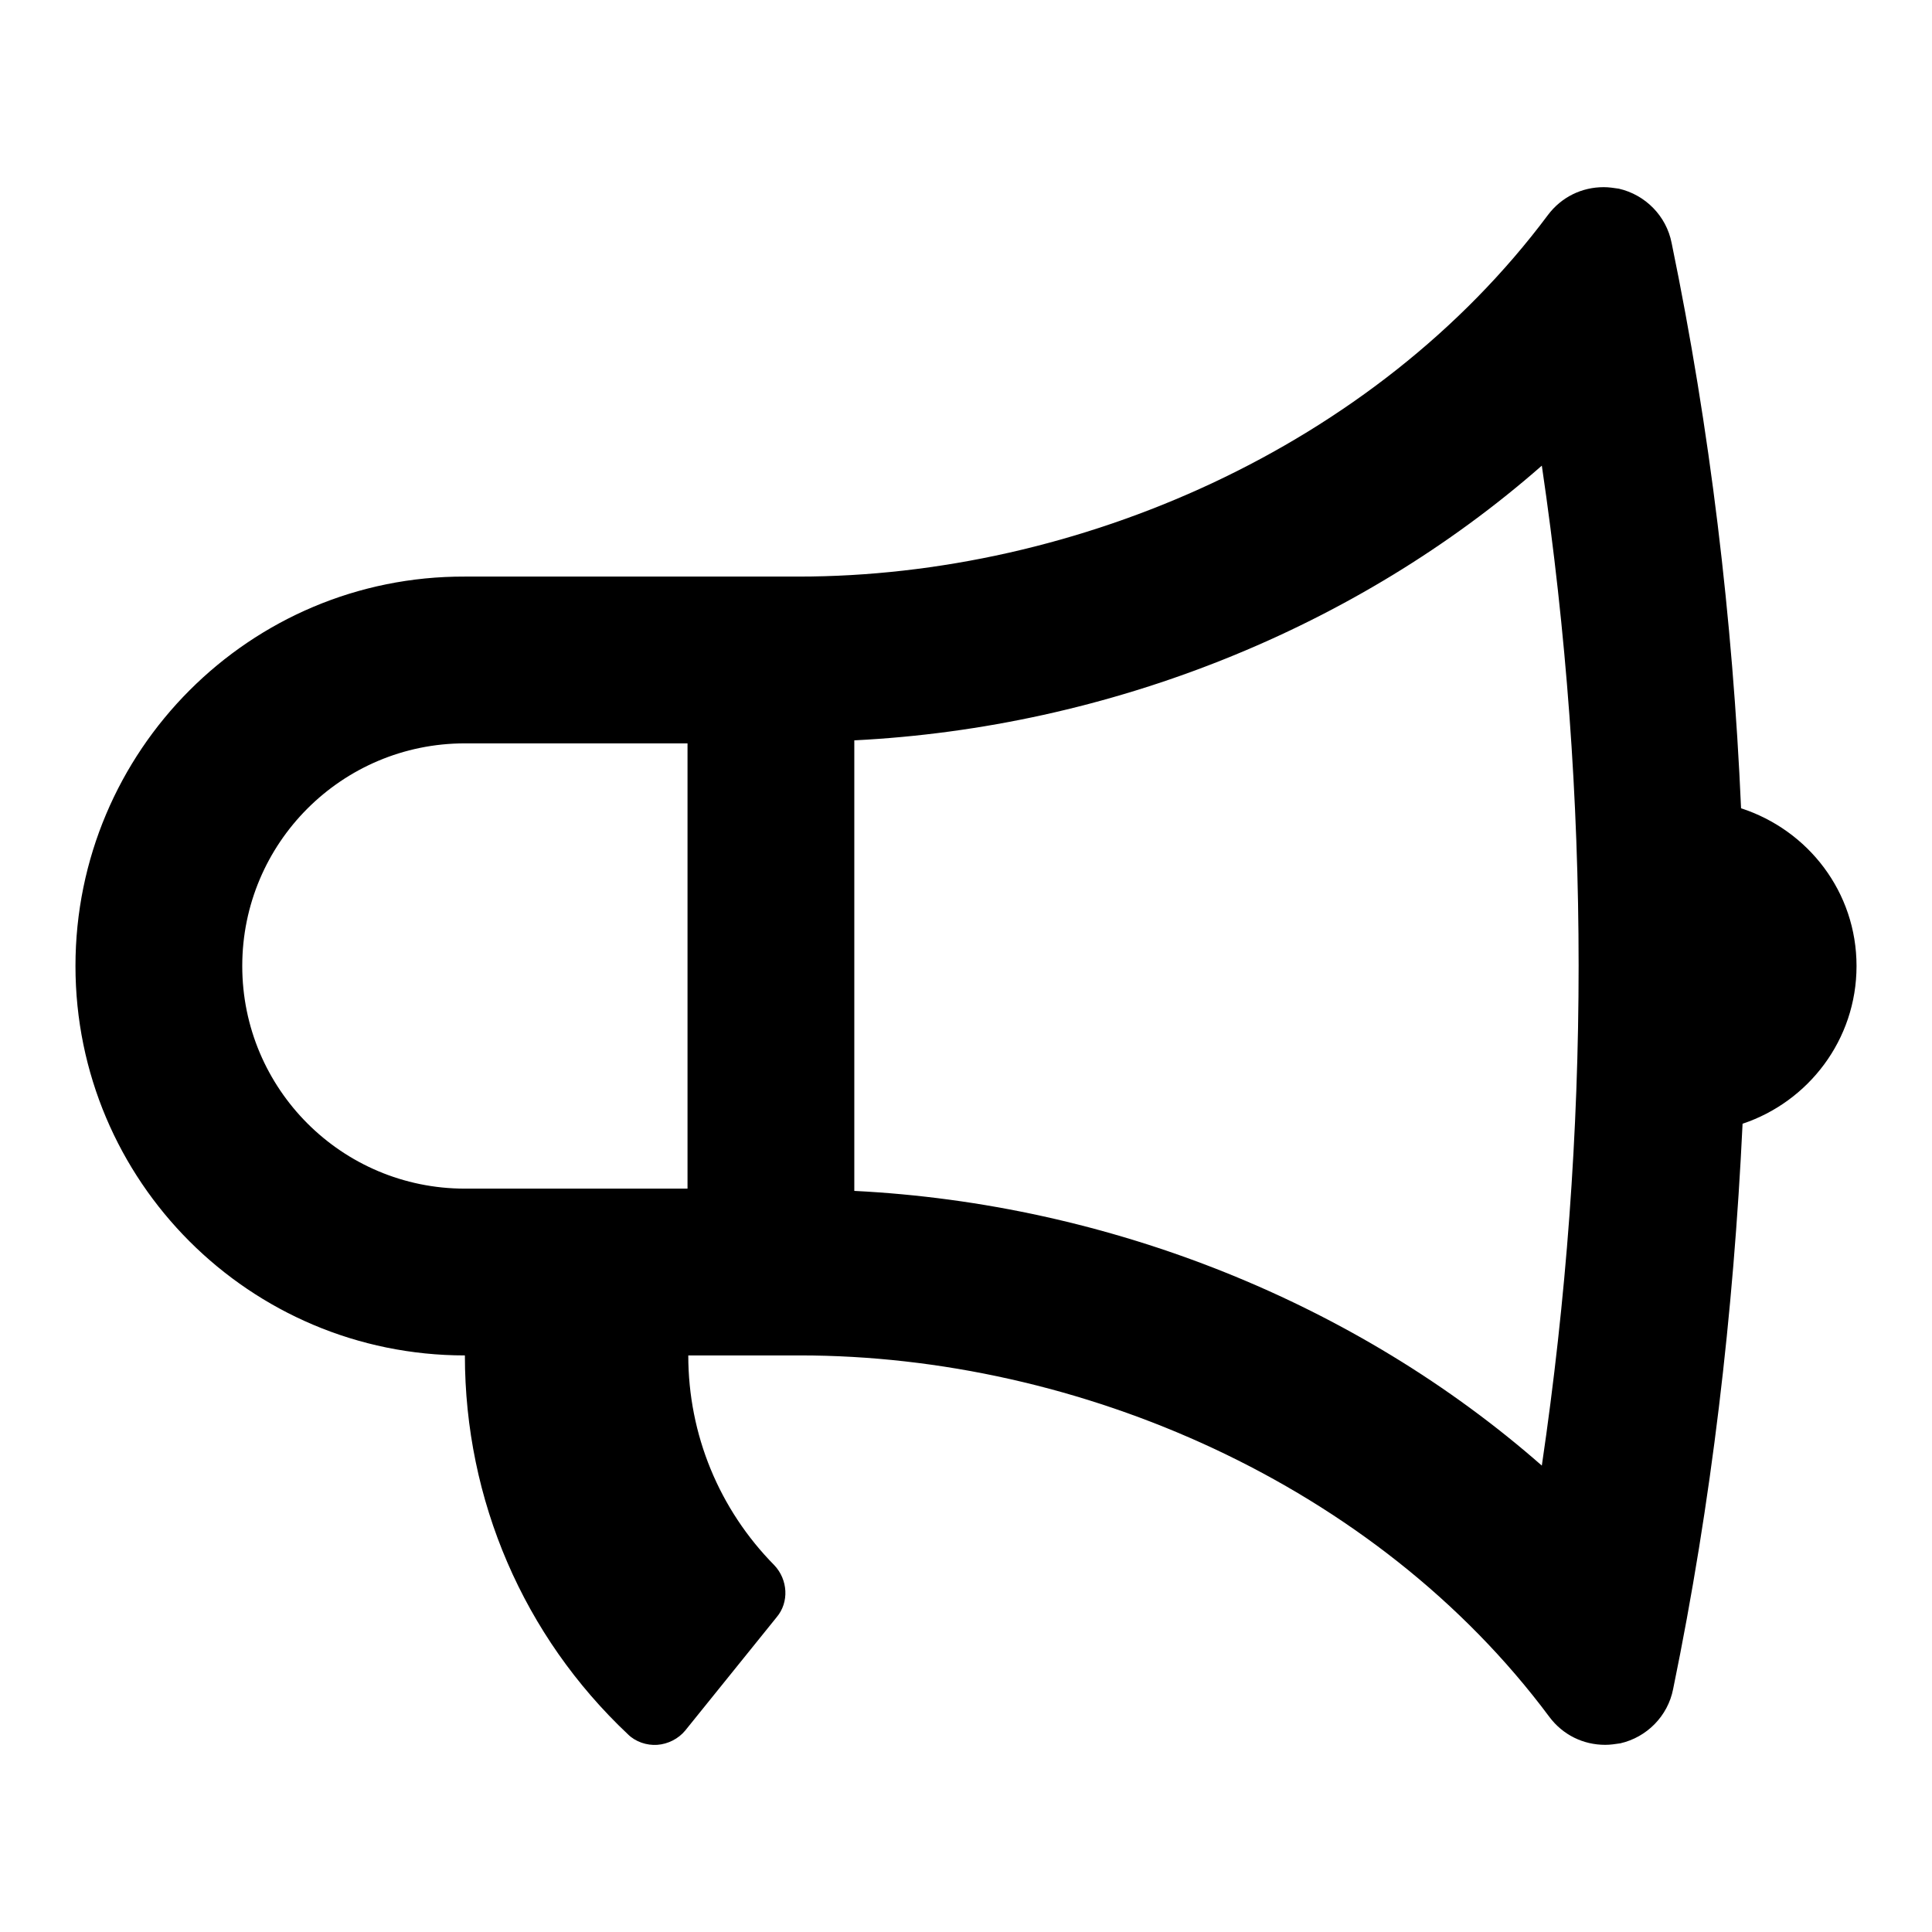
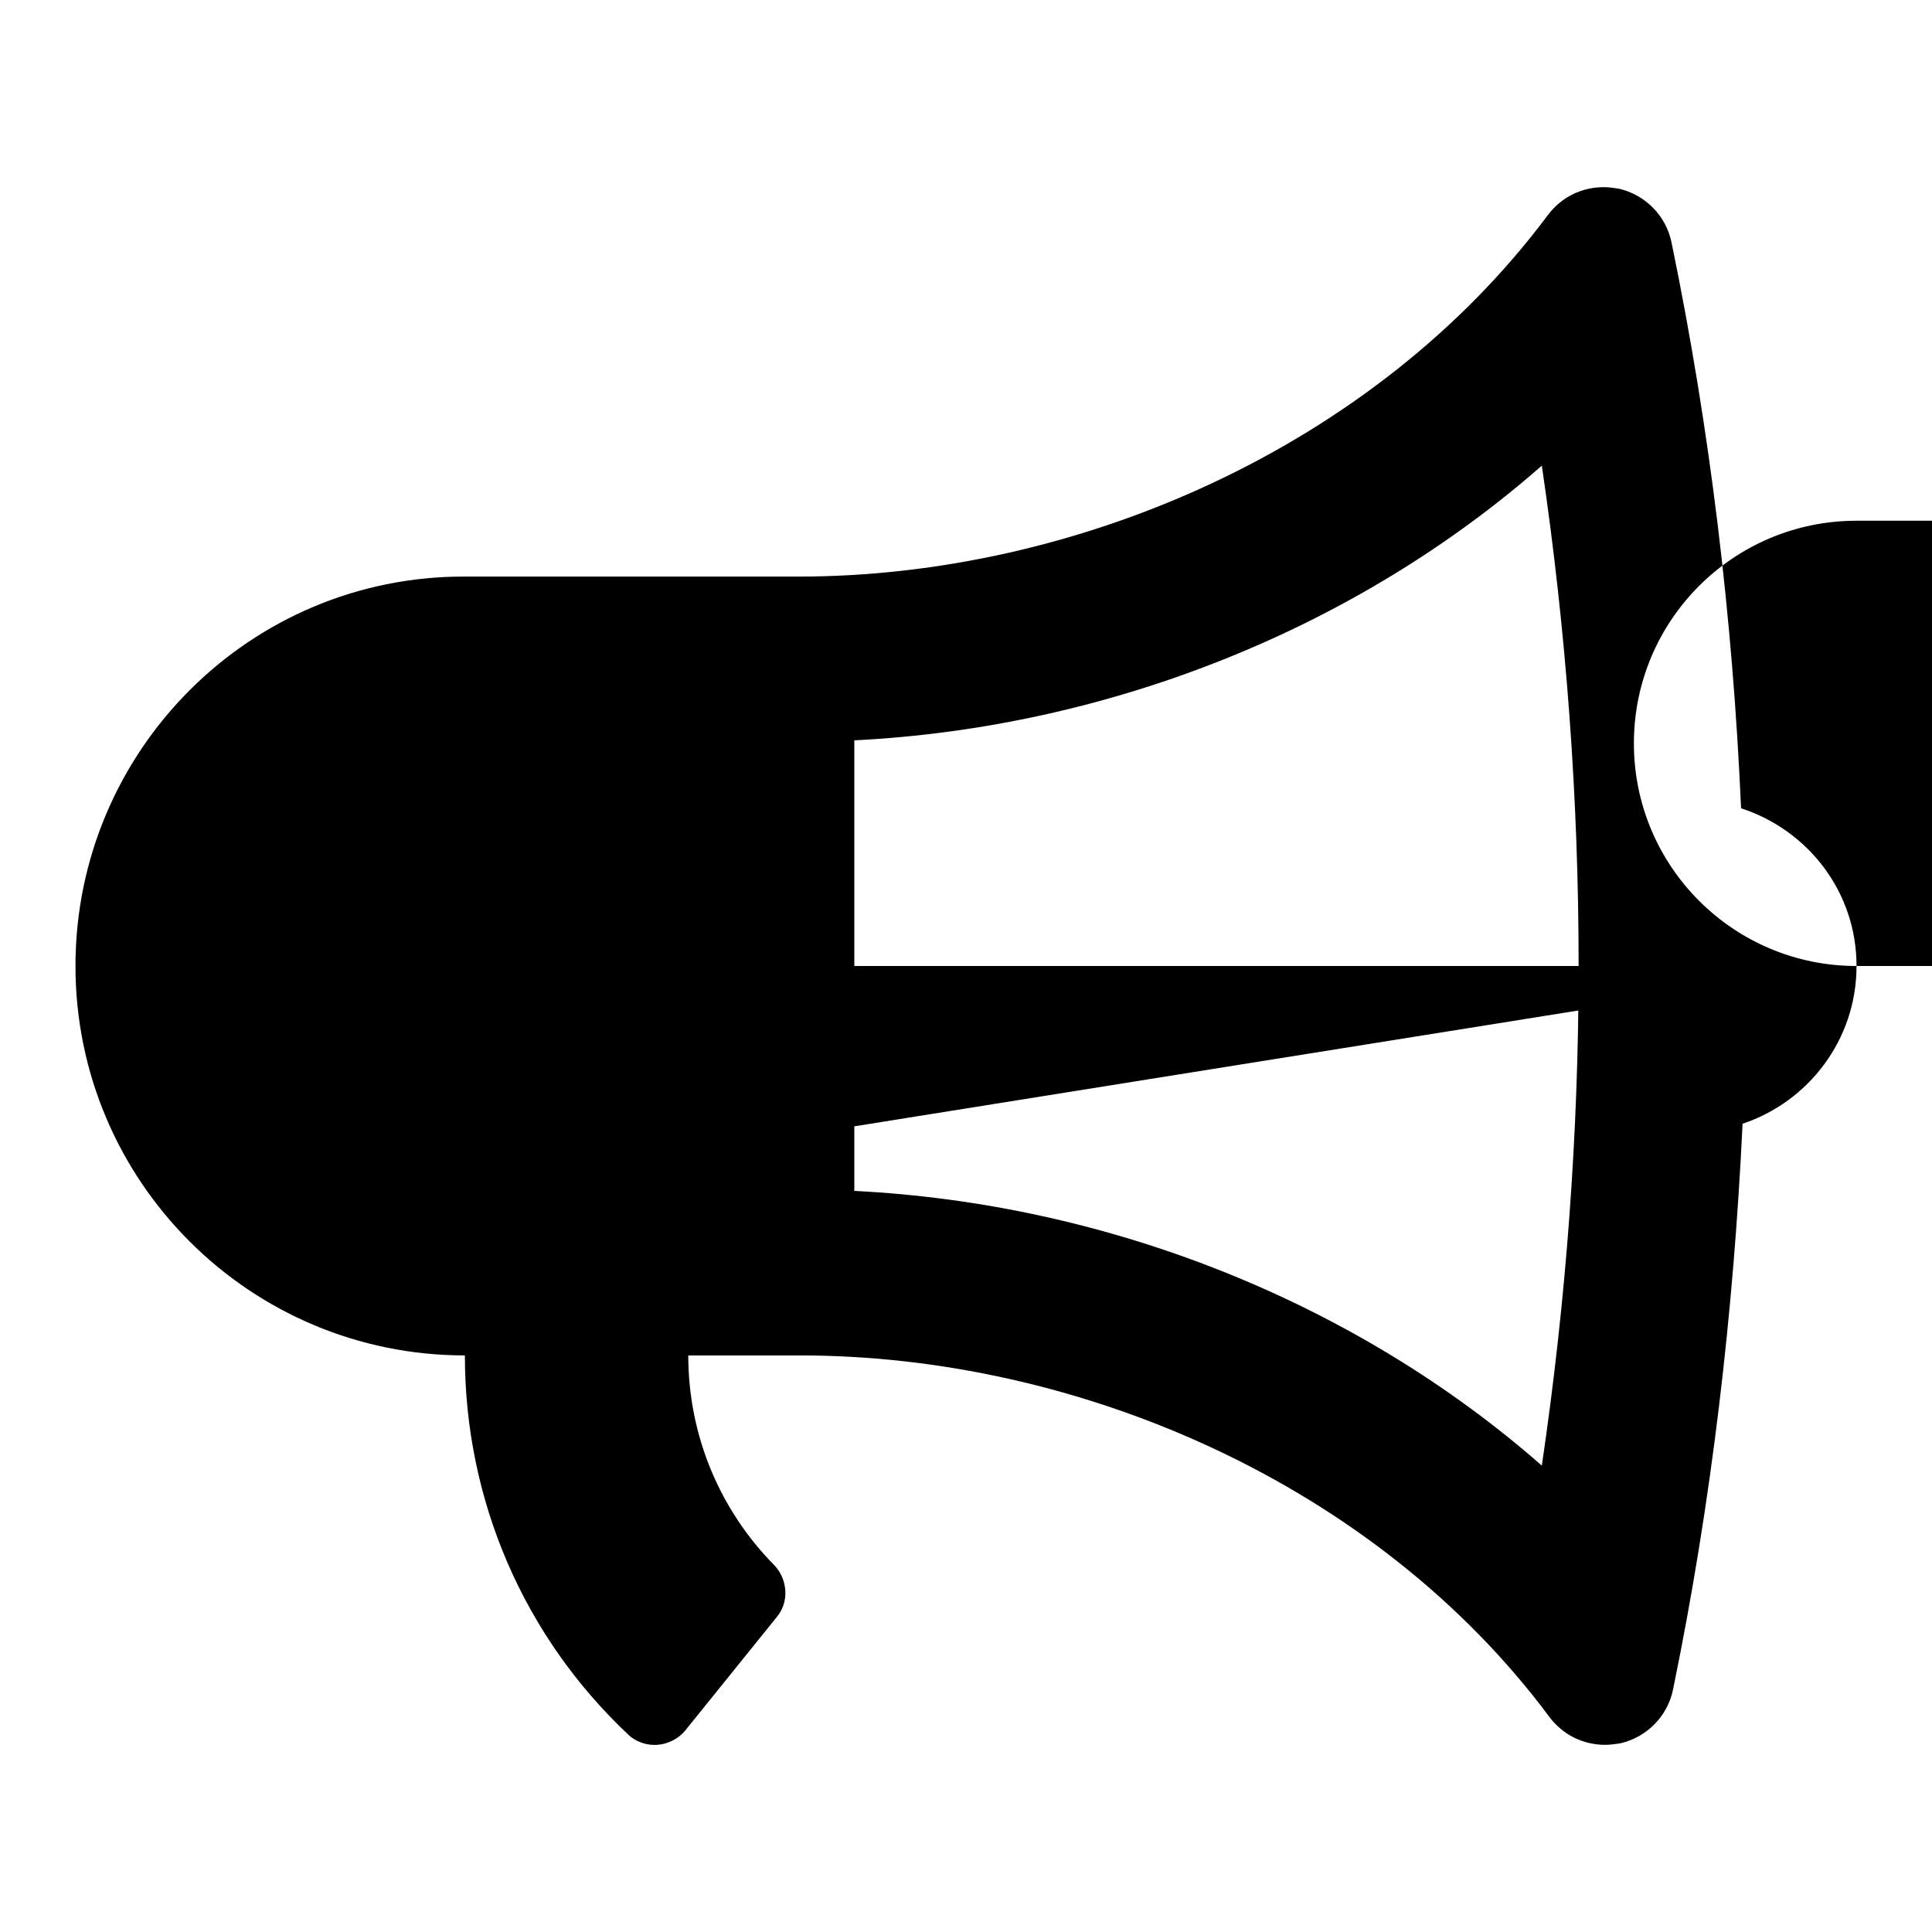
<svg xmlns="http://www.w3.org/2000/svg" version="1.1" x="0px" y="0px" viewBox="0 0 256 256" enable-background="new 0 0 256 256" xml:space="preserve">
  <g>
    <g>
-       <path fill="#000000" d="M246,128c0-9.8-6.4-18-15.3-20.9c-1.1-25.1-4.1-50.2-9.2-74.9c-0.7-3.6-3.5-6.4-7-7.2c-0.7-0.1-1.3-0.2-2-0.2c-2.9,0-5.6,1.3-7.4,3.7c-23,30.8-62.4,47.9-99.3,47.9H61.6C33.1,76.3,10,99.5,10,128c0,28.5,23.1,51.6,51.6,51.6c0,19.2,7.8,37.2,21.6,50.2c1,1,2.5,1.5,3.9,1.4c1.4-0.1,2.8-0.8,3.7-1.9l12.1-15c1.7-2,1.5-5-0.3-6.9c-7.3-7.4-11.4-17.3-11.4-27.8h14.8c36.9,0,76.3,17,99.3,47.9c1.8,2.4,4.5,3.7,7.4,3.7c0.7,0,1.3-0.1,2-0.2c3.5-0.8,6.3-3.6,7-7.2c5.1-24.8,8-49.8,9.2-74.9C239.6,146,246,137.8,246,128L246,128z M61.6,157.5c-16.3,0-29.5-13.2-29.5-29.5s13.2-29.5,29.5-29.5h29.5v59H61.6L61.6,157.5z M204.3,194.2c-24.5-21.5-57.2-34.7-91.1-36.4V98.1c33.9-1.7,66.6-14.9,91.1-36.4C210.8,105.8,210.8,150.1,204.3,194.2L204.3,194.2z" />
+       <path fill="#000000" d="M246,128c0-9.8-6.4-18-15.3-20.9c-1.1-25.1-4.1-50.2-9.2-74.9c-0.7-3.6-3.5-6.4-7-7.2c-0.7-0.1-1.3-0.2-2-0.2c-2.9,0-5.6,1.3-7.4,3.7c-23,30.8-62.4,47.9-99.3,47.9H61.6C33.1,76.3,10,99.5,10,128c0,28.5,23.1,51.6,51.6,51.6c0,19.2,7.8,37.2,21.6,50.2c1,1,2.5,1.5,3.9,1.4c1.4-0.1,2.8-0.8,3.7-1.9l12.1-15c1.7-2,1.5-5-0.3-6.9c-7.3-7.4-11.4-17.3-11.4-27.8h14.8c36.9,0,76.3,17,99.3,47.9c1.8,2.4,4.5,3.7,7.4,3.7c0.7,0,1.3-0.1,2-0.2c3.5-0.8,6.3-3.6,7-7.2c5.1-24.8,8-49.8,9.2-74.9C239.6,146,246,137.8,246,128L246,128z c-16.3,0-29.5-13.2-29.5-29.5s13.2-29.5,29.5-29.5h29.5v59H61.6L61.6,157.5z M204.3,194.2c-24.5-21.5-57.2-34.7-91.1-36.4V98.1c33.9-1.7,66.6-14.9,91.1-36.4C210.8,105.8,210.8,150.1,204.3,194.2L204.3,194.2z" />
    </g>
  </g>
</svg>